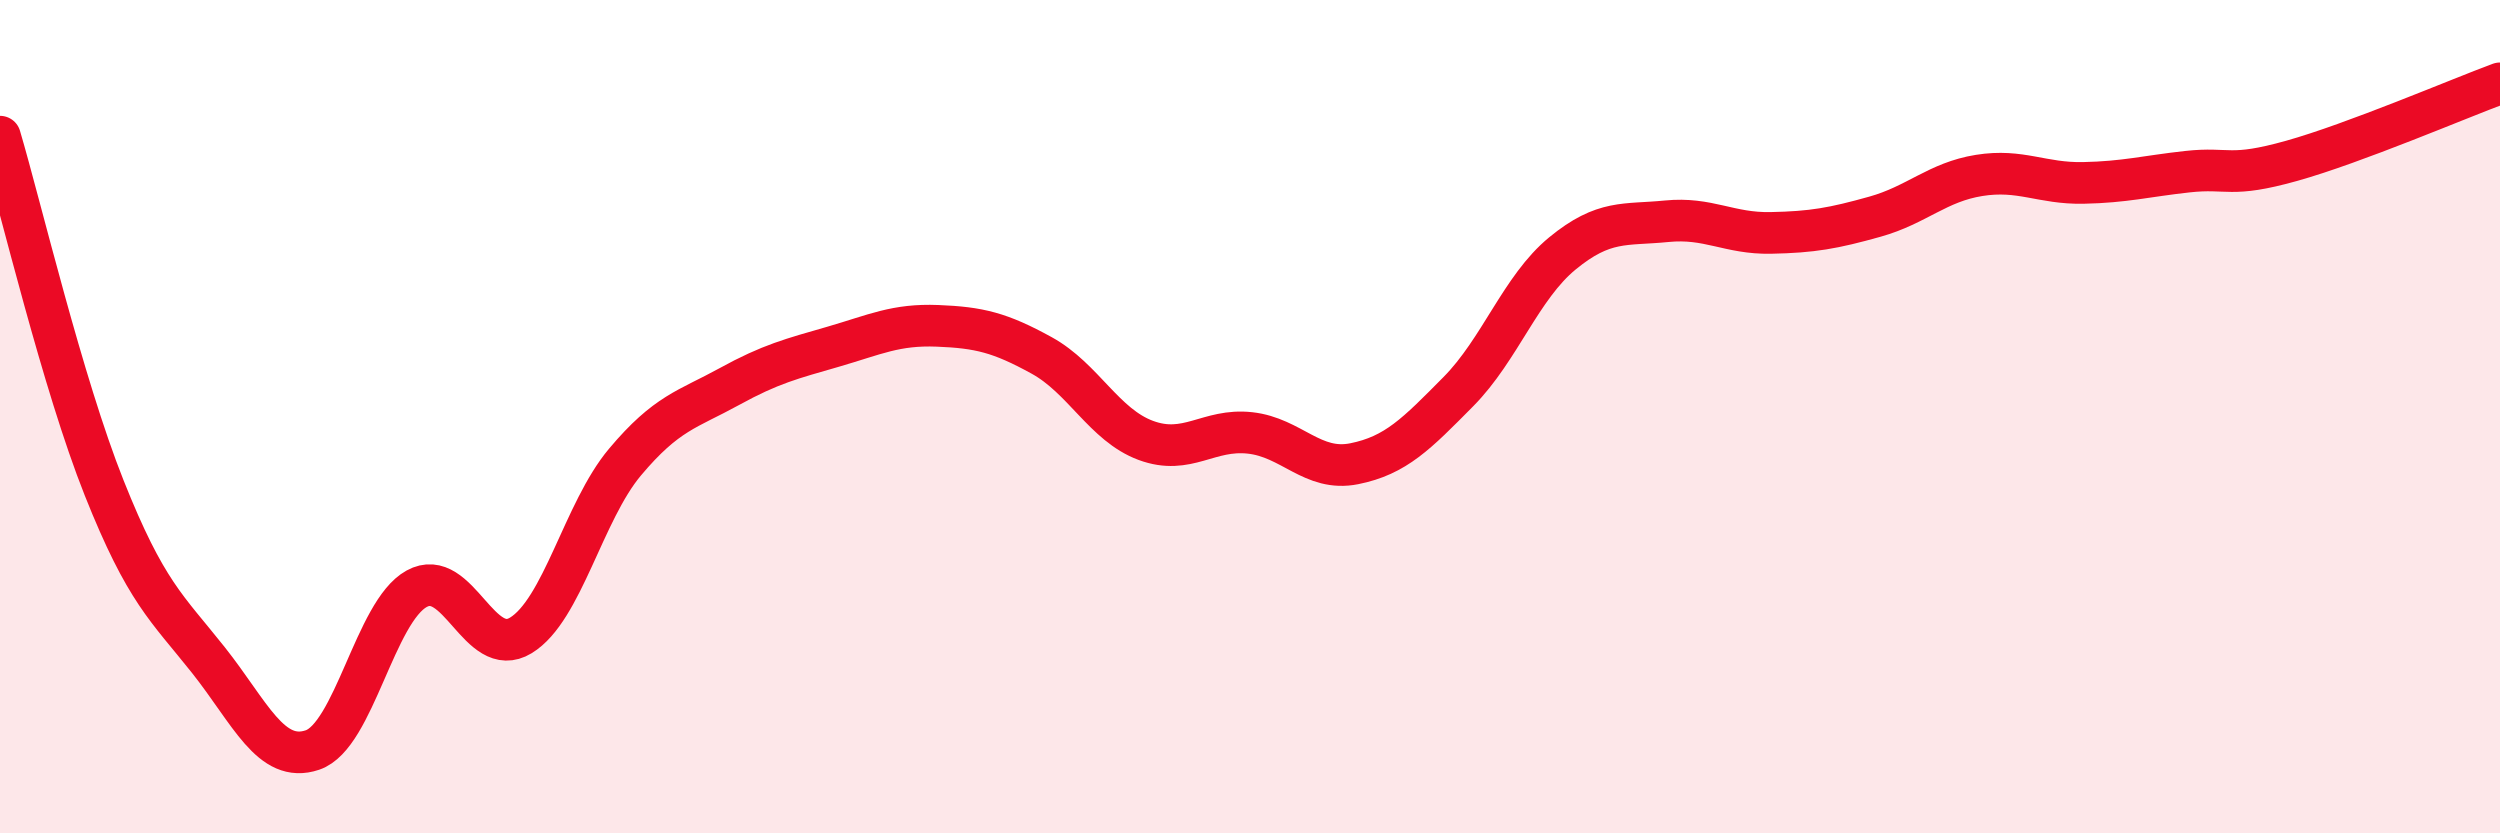
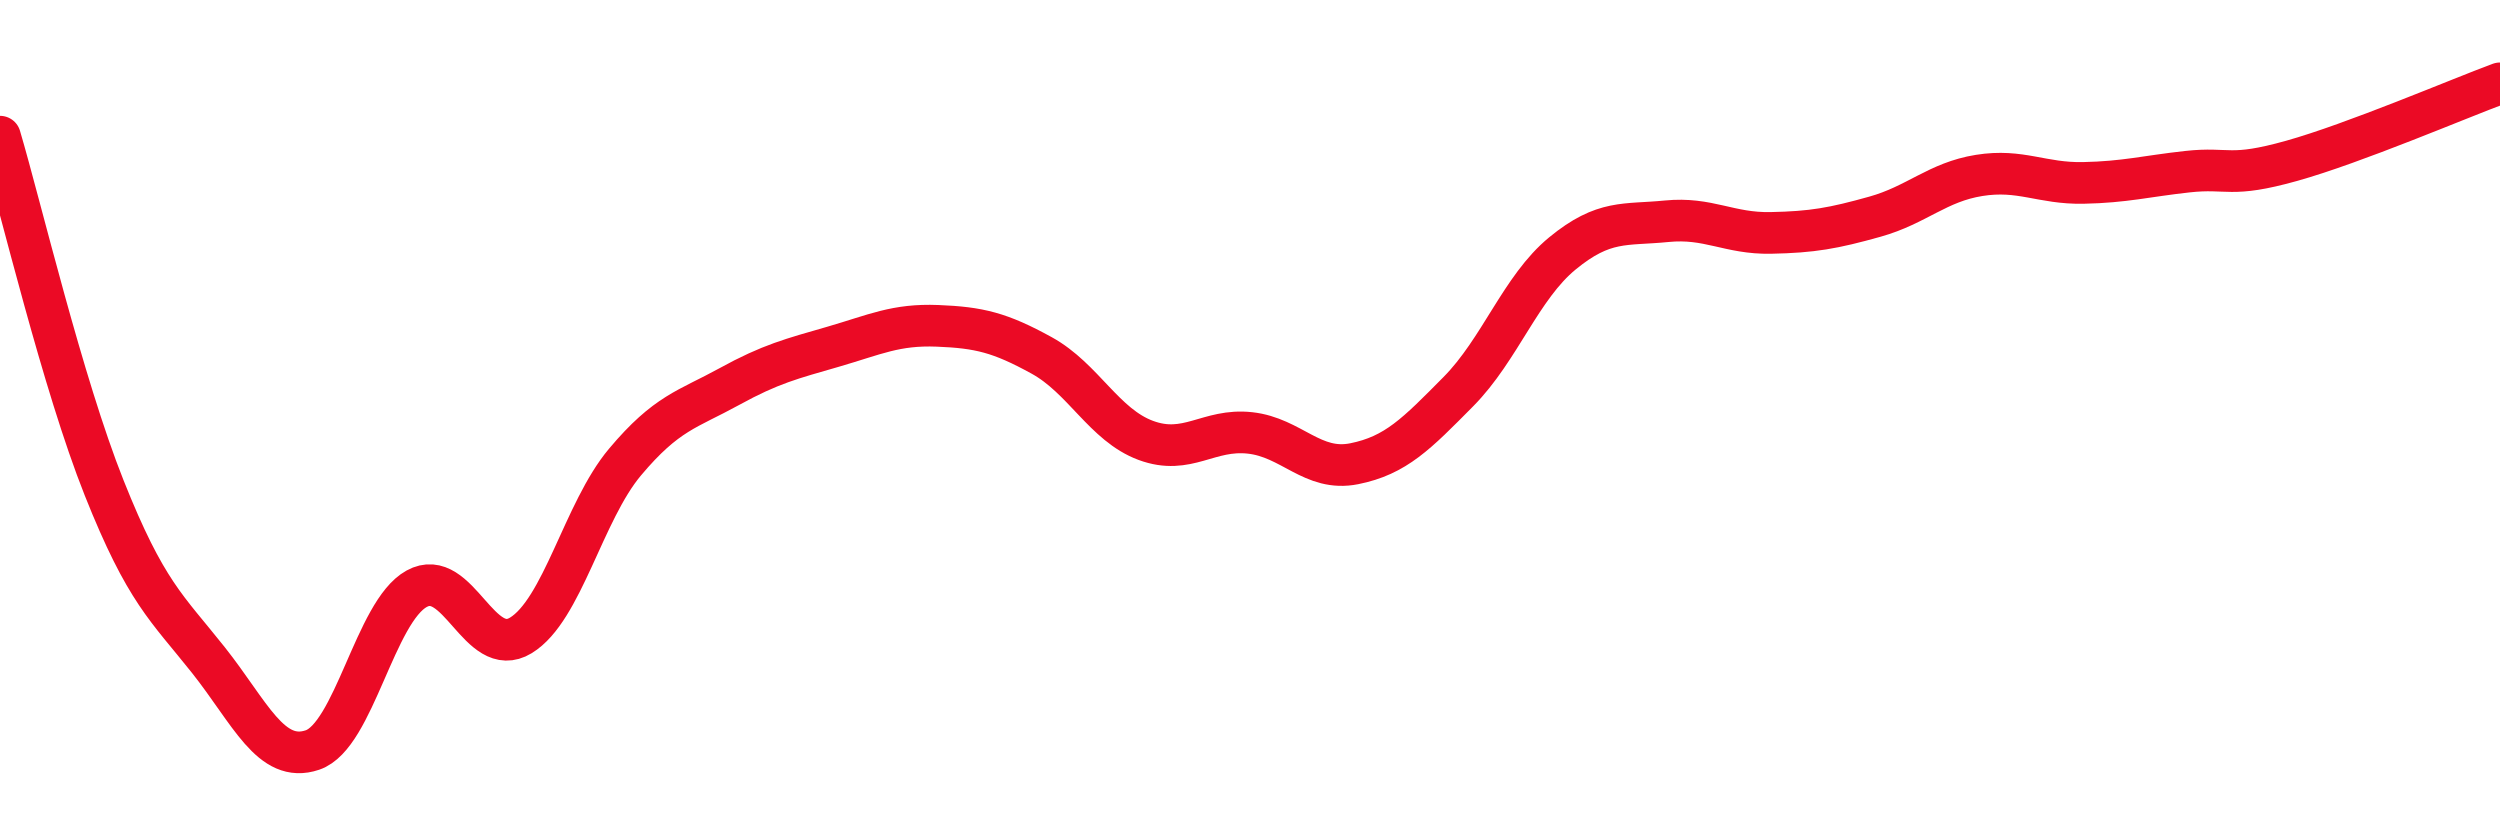
<svg xmlns="http://www.w3.org/2000/svg" width="60" height="20" viewBox="0 0 60 20">
-   <path d="M 0,3.28 C 0.5,4.97 1.5,9.2 2.5,11.71 C 3.5,14.22 4,14.58 5,15.84 C 6,17.1 6.5,18.34 7.5,18 C 8.5,17.66 9,14.68 10,14.13 C 11,13.58 11.5,15.86 12.5,15.25 C 13.5,14.64 14,12.28 15,11.09 C 16,9.9 16.5,9.83 17.5,9.28 C 18.5,8.73 19,8.61 20,8.32 C 21,8.03 21.5,7.78 22.5,7.82 C 23.5,7.86 24,7.98 25,8.53 C 26,9.08 26.5,10.2 27.5,10.57 C 28.5,10.94 29,10.28 30,10.39 C 31,10.5 31.5,11.33 32.5,11.13 C 33.5,10.93 34,10.41 35,9.4 C 36,8.39 36.5,6.9 37.5,6.08 C 38.5,5.26 39,5.41 40,5.31 C 41,5.21 41.5,5.61 42.5,5.59 C 43.5,5.57 44,5.48 45,5.2 C 46,4.92 46.5,4.37 47.5,4.21 C 48.5,4.05 49,4.41 50,4.39 C 51,4.37 51.5,4.23 52.5,4.12 C 53.5,4.01 53.5,4.28 55,3.86 C 56.5,3.44 59,2.37 60,2L60 20L0 20Z" fill="#EB0A25" opacity="0.1" stroke-linecap="round" stroke-linejoin="round" />
  <path d="M 0,3.28 C 0.5,4.97 1.5,9.2 2.5,11.71 C 3.5,14.22 4,14.58 5,15.84 C 6,17.1 6.5,18.34 7.5,18 C 8.5,17.66 9,14.68 10,14.13 C 11,13.58 11.5,15.86 12.5,15.25 C 13.5,14.64 14,12.28 15,11.09 C 16,9.9 16.5,9.83 17.5,9.28 C 18.5,8.73 19,8.61 20,8.32 C 21,8.03 21.5,7.78 22.5,7.82 C 23.5,7.86 24,7.98 25,8.53 C 26,9.08 26.5,10.2 27.5,10.57 C 28.5,10.94 29,10.28 30,10.39 C 31,10.5 31.5,11.33 32.5,11.13 C 33.5,10.93 34,10.41 35,9.4 C 36,8.39 36.5,6.9 37.5,6.08 C 38.5,5.26 39,5.41 40,5.31 C 41,5.21 41.5,5.61 42.5,5.59 C 43.5,5.57 44,5.48 45,5.2 C 46,4.92 46.5,4.37 47.5,4.21 C 48.5,4.05 49,4.41 50,4.39 C 51,4.37 51.5,4.23 52.5,4.12 C 53.5,4.01 53.5,4.28 55,3.86 C 56.5,3.44 59,2.37 60,2" stroke="#EB0A25" stroke-width="1" fill="none" stroke-linecap="round" stroke-linejoin="round" />
</svg>